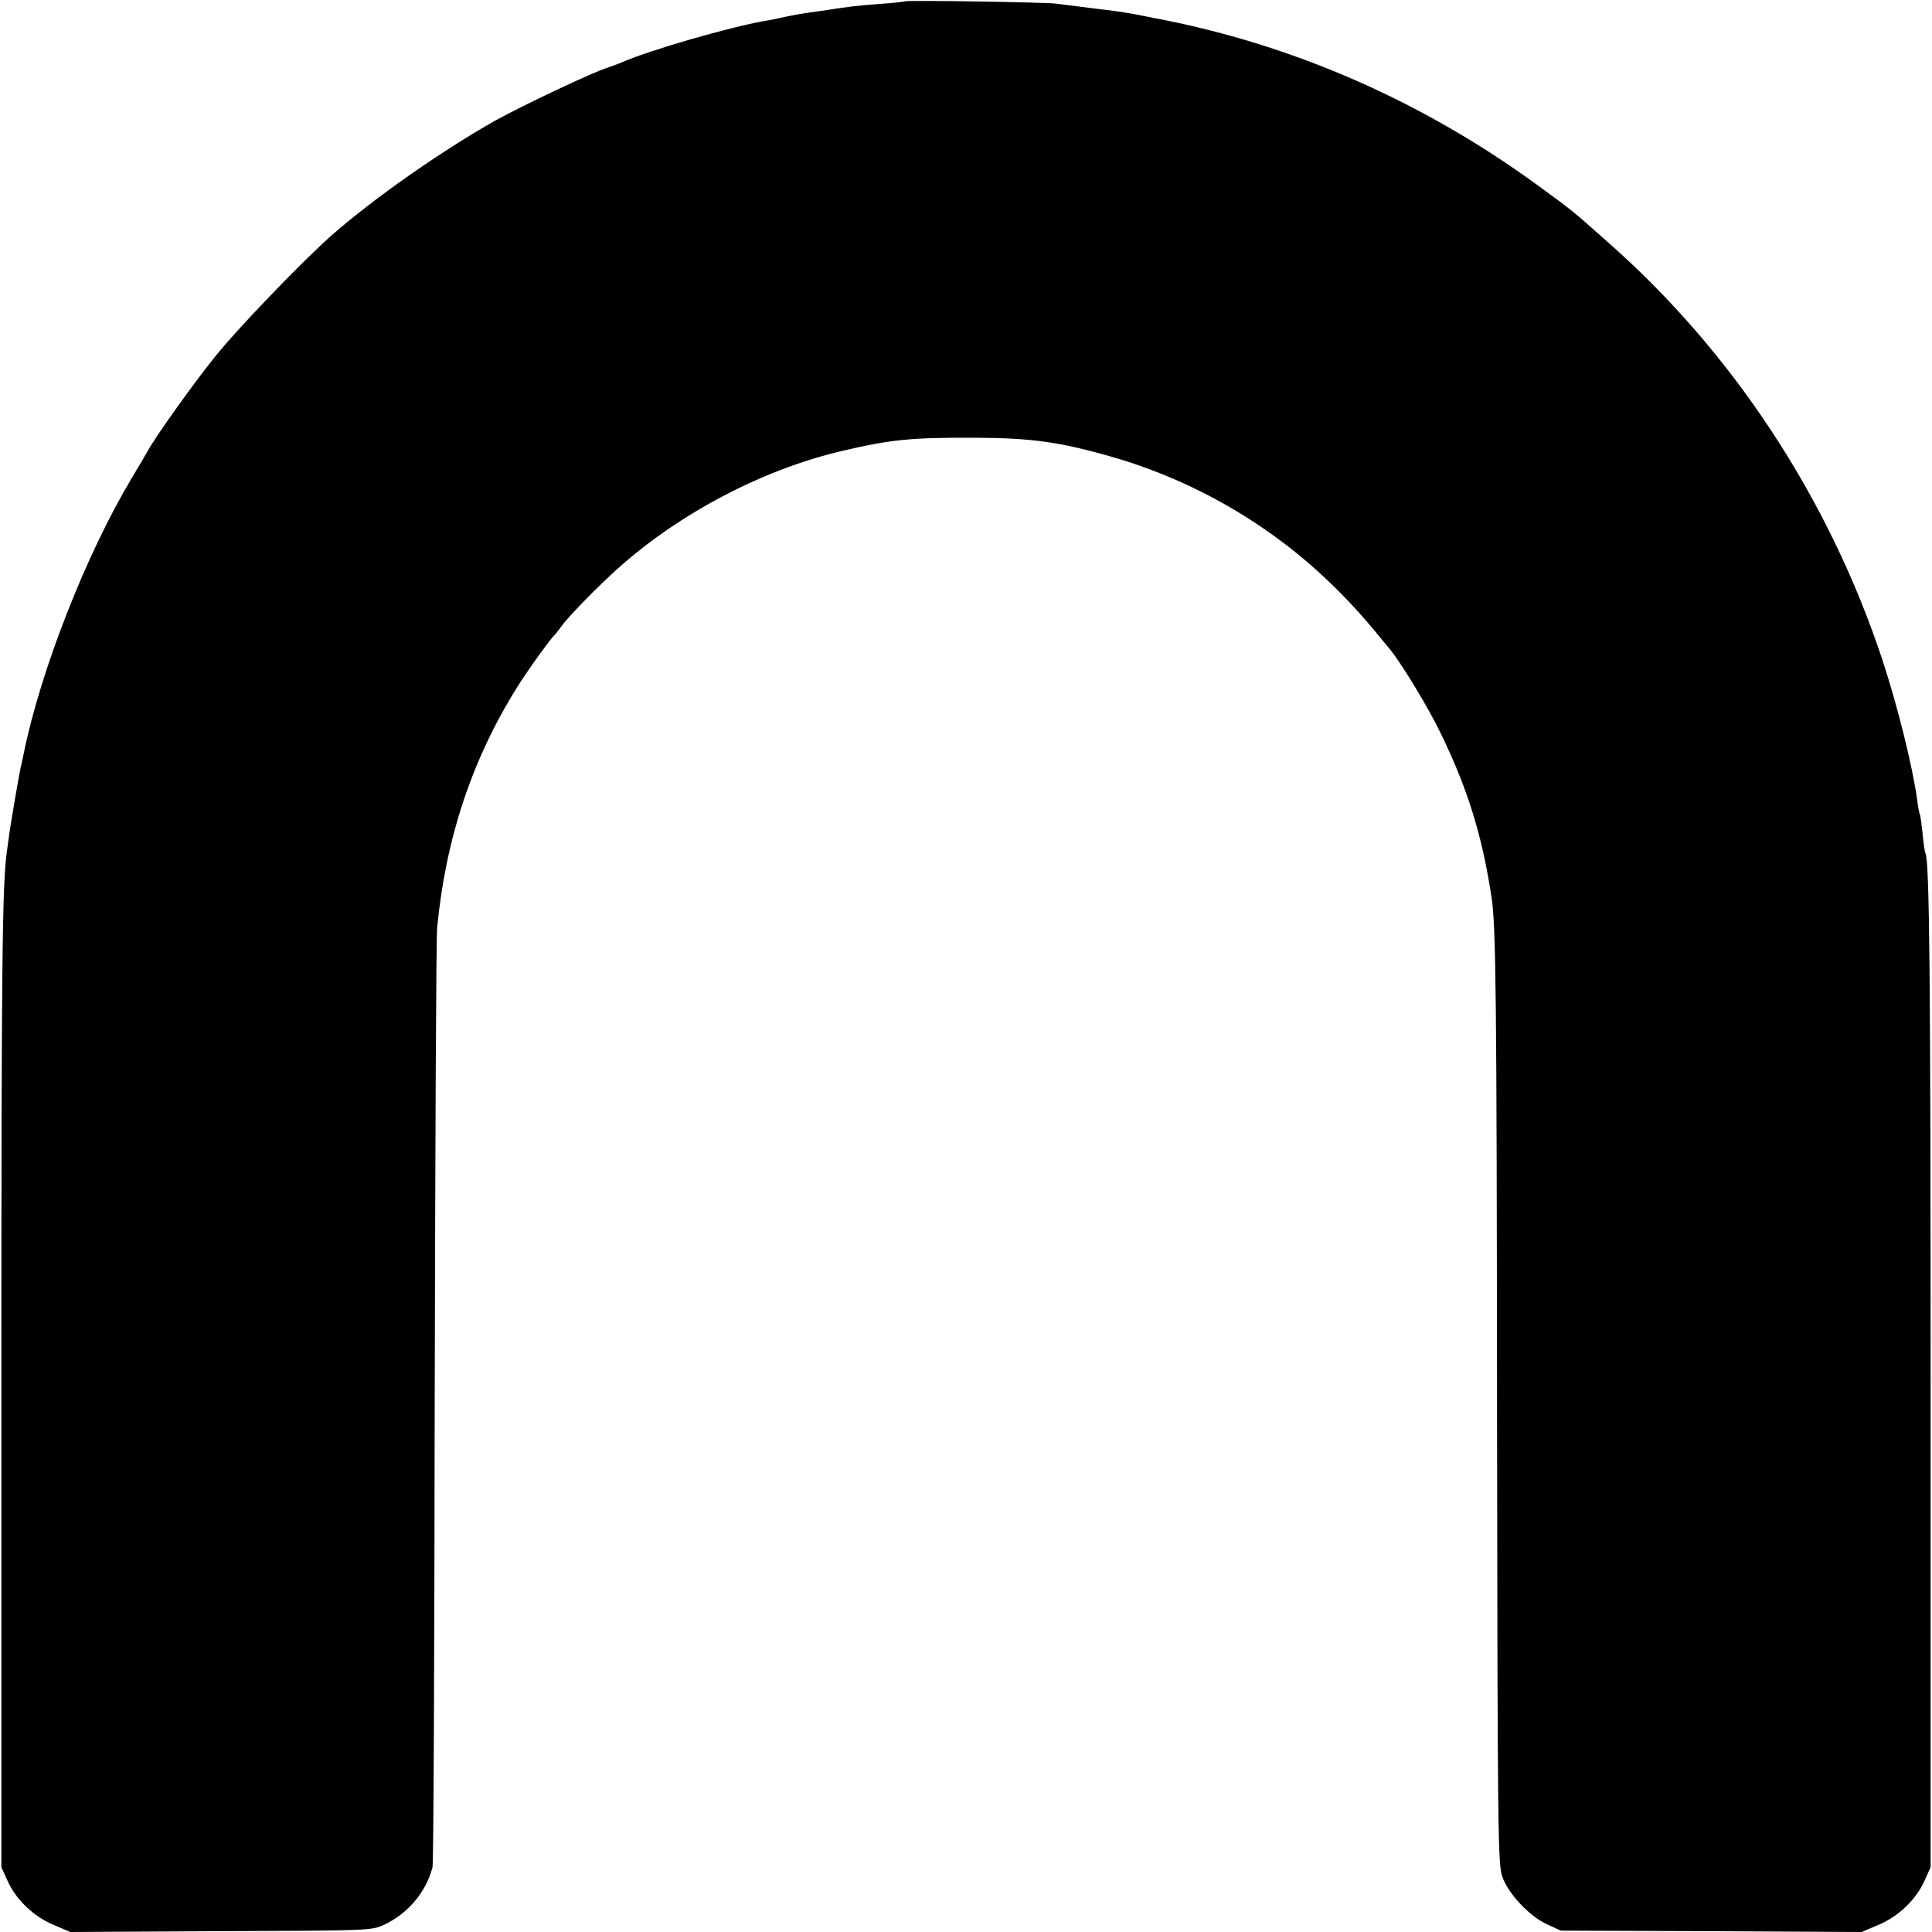
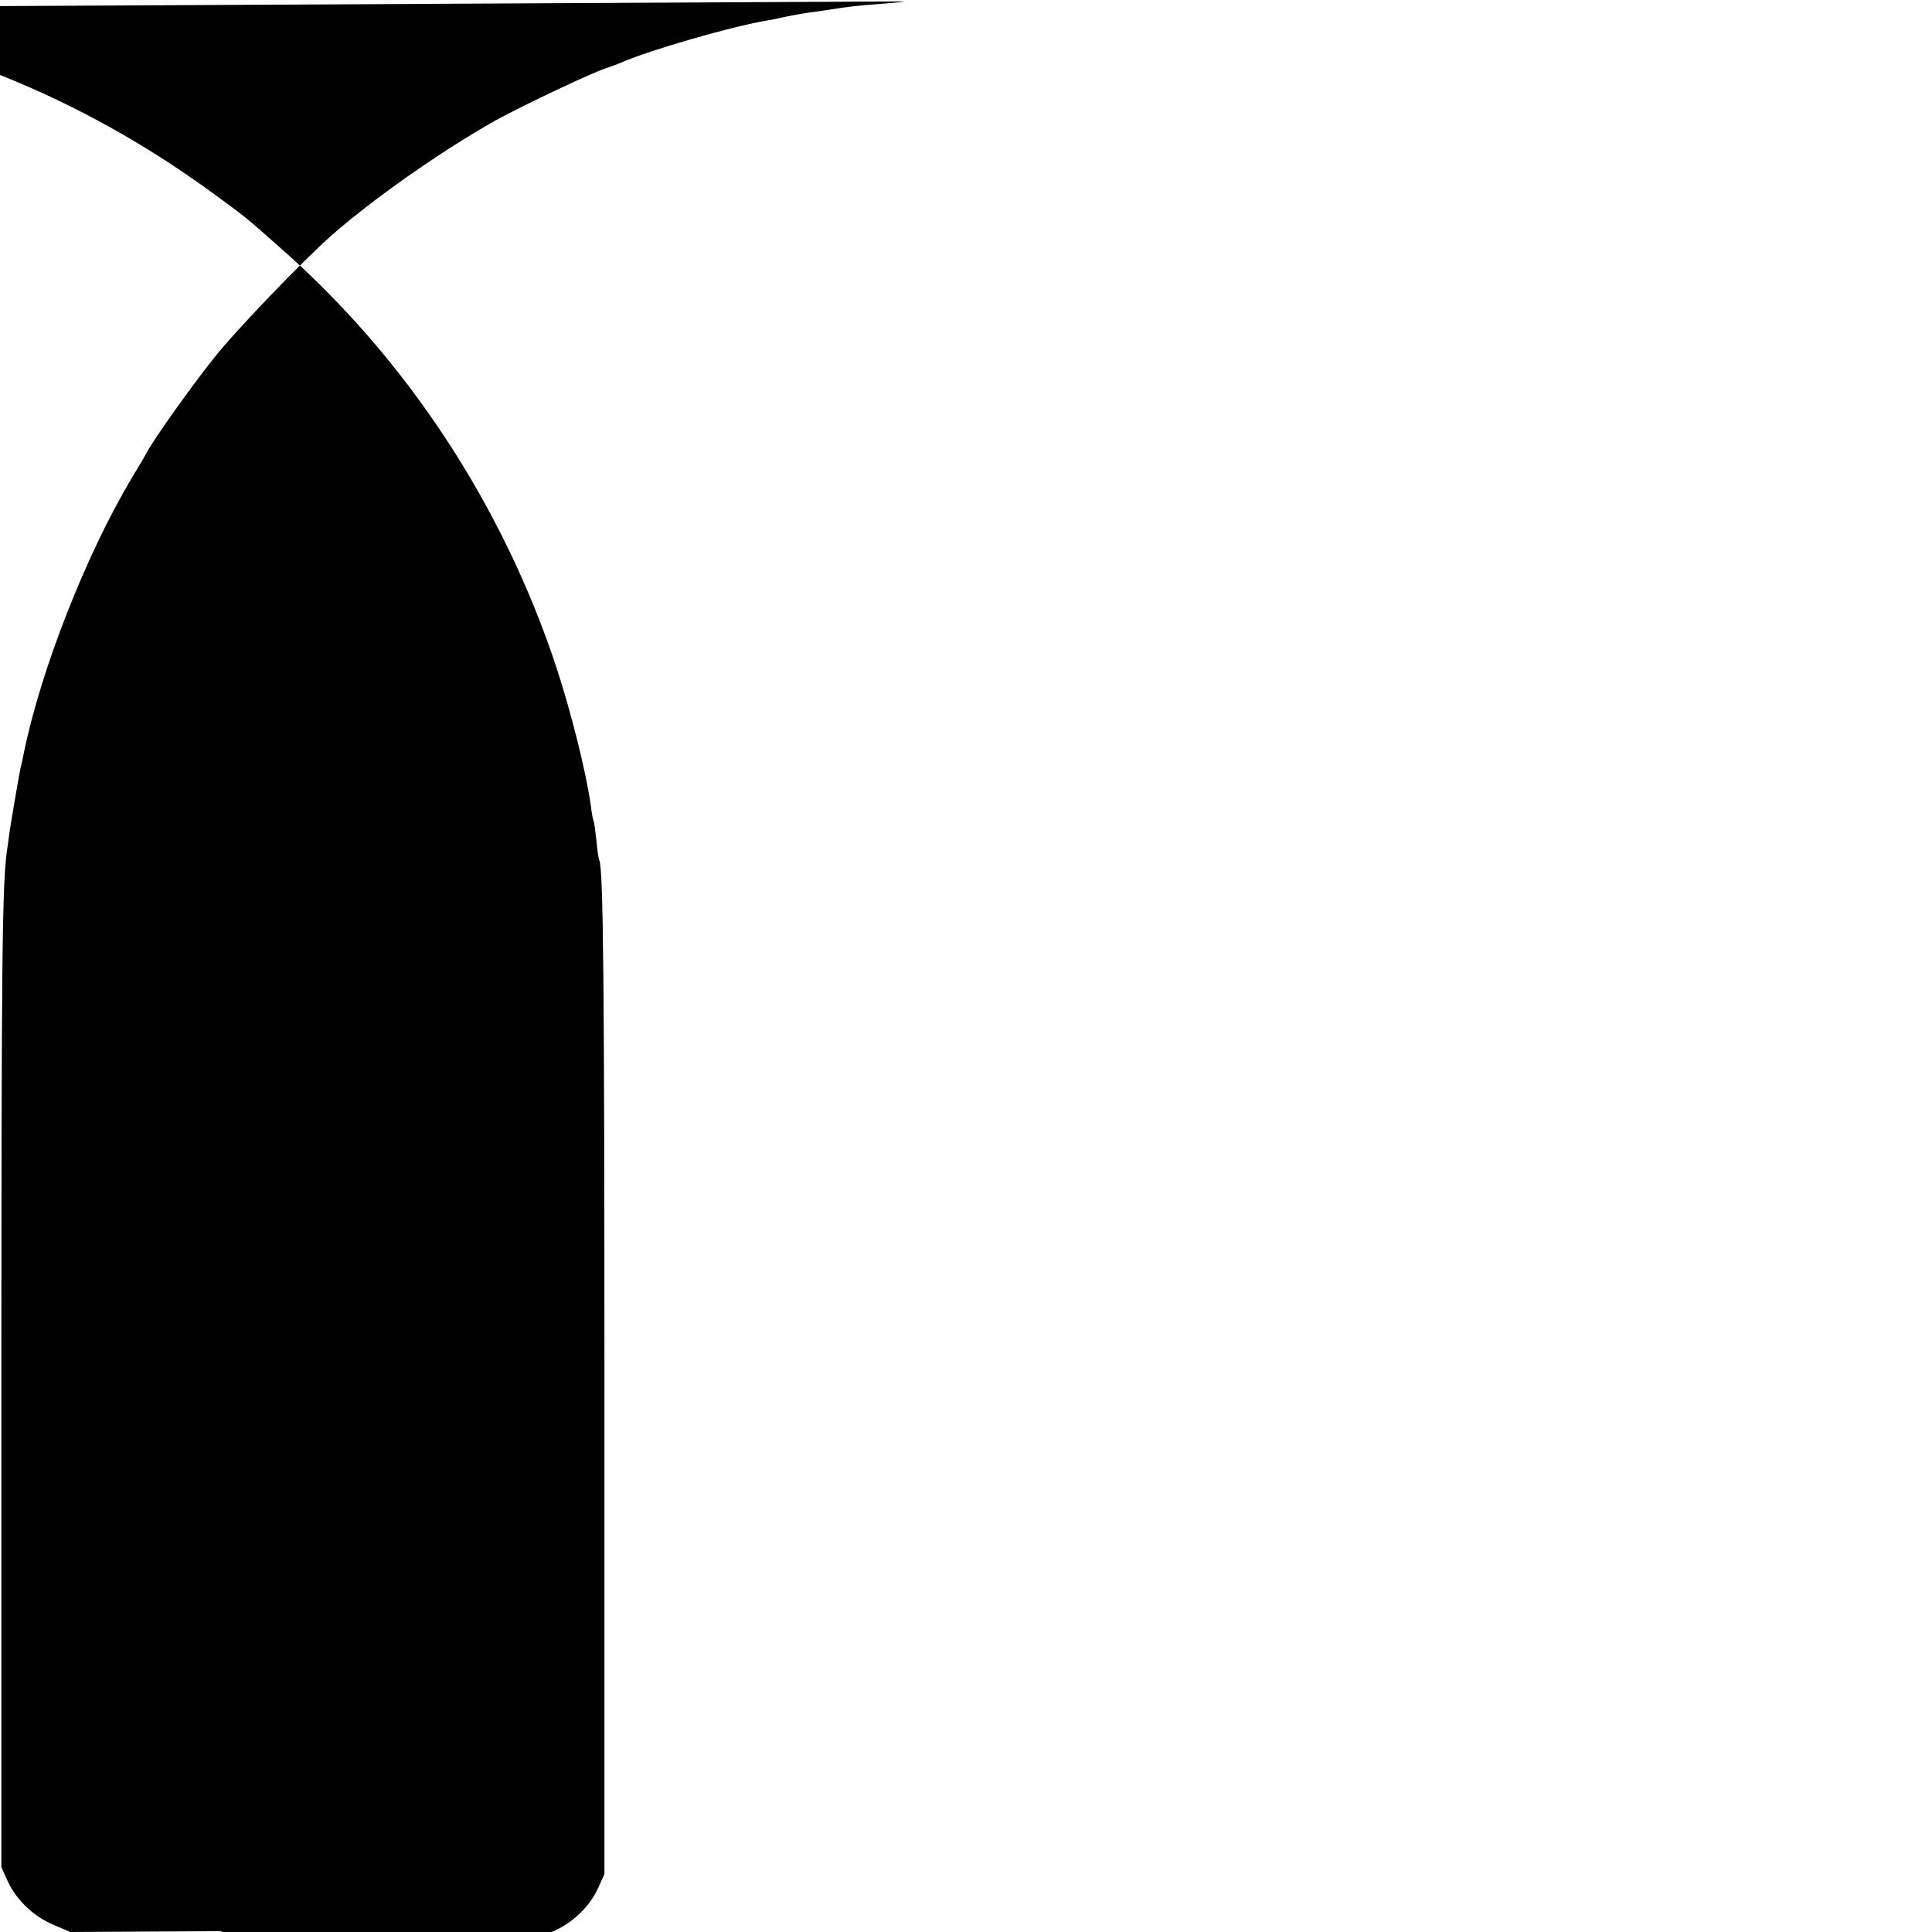
<svg xmlns="http://www.w3.org/2000/svg" version="1.0" width="700pt" height="700pt" viewBox="0 0 700 700" preserveAspectRatio="xMidYMid meet">
  <g transform="translate(0,700) scale(0.1,-0.1)" fill="#000000" stroke="none">
-     <path d="M3278 6995 c-1 -1 -41 -6 -88 -9 -80 -6 -115 -10 -185 -21 -16 -3 -48 -7 -70 -10 -22 -3 -62 -10 -90 -16 -27 -6 -61 -13 -75 -15 -126 -22 -414 -105 -515 -149 -16 -7 -41 -16 -53 -20 -51 -15 -310 -138 -406 -191 -197 -111 -445 -285 -596 -418 -106 -94 -342 -339 -423 -441 -81 -101 -217 -292 -243 -341 -6 -11 -31 -54 -56 -95 -165 -275 -331 -698 -392 -999 -3 -14 -7 -36 -11 -50 -7 -33 -33 -185 -40 -232 -3 -21 -7 -53 -10 -72 -17 -124 -20 -395 -20 -1946 l0 -1735 23 -51 c31 -68 95 -129 168 -159 l59 -25 545 3 c533 2 546 2 591 23 86 40 152 117 176 208 4 11 7 768 8 1681 2 913 5 1689 9 1725 31 322 126 608 289 869 38 61 123 179 137 191 3 3 13 15 22 28 19 28 105 118 179 187 227 213 541 381 839 451 180 42 251 49 485 48 202 -1 306 -15 496 -70 299 -86 580 -250 802 -469 75 -74 111 -115 205 -230 41 -51 138 -210 181 -300 99 -203 151 -372 185 -595 16 -101 19 -359 20 -1864 2 -1548 3 -1644 20 -1688 23 -62 98 -141 161 -170 l50 -23 545 -2 545 -3 59 25 c73 30 137 91 168 159 l23 51 0 1730 c0 1493 -4 1918 -19 1944 -2 4 -7 35 -10 70 -4 36 -8 67 -10 70 -2 3 -7 28 -10 55 -17 121 -70 335 -125 503 -194 587 -543 1118 -997 1517 -126 112 -127 113 -249 202 -423 309 -895 515 -1395 609 -14 3 -36 7 -50 10 -35 7 -81 14 -121 19 -19 2 -59 7 -89 11 -30 4 -73 9 -95 12 -46 5 -542 13 -547 8z" />
+     <path d="M3278 6995 c-1 -1 -41 -6 -88 -9 -80 -6 -115 -10 -185 -21 -16 -3 -48 -7 -70 -10 -22 -3 -62 -10 -90 -16 -27 -6 -61 -13 -75 -15 -126 -22 -414 -105 -515 -149 -16 -7 -41 -16 -53 -20 -51 -15 -310 -138 -406 -191 -197 -111 -445 -285 -596 -418 -106 -94 -342 -339 -423 -441 -81 -101 -217 -292 -243 -341 -6 -11 -31 -54 -56 -95 -165 -275 -331 -698 -392 -999 -3 -14 -7 -36 -11 -50 -7 -33 -33 -185 -40 -232 -3 -21 -7 -53 -10 -72 -17 -124 -20 -395 -20 -1946 l0 -1735 23 -51 c31 -68 95 -129 168 -159 l59 -25 545 3 l50 -23 545 -2 545 -3 59 25 c73 30 137 91 168 159 l23 51 0 1730 c0 1493 -4 1918 -19 1944 -2 4 -7 35 -10 70 -4 36 -8 67 -10 70 -2 3 -7 28 -10 55 -17 121 -70 335 -125 503 -194 587 -543 1118 -997 1517 -126 112 -127 113 -249 202 -423 309 -895 515 -1395 609 -14 3 -36 7 -50 10 -35 7 -81 14 -121 19 -19 2 -59 7 -89 11 -30 4 -73 9 -95 12 -46 5 -542 13 -547 8z" />
  </g>
</svg>